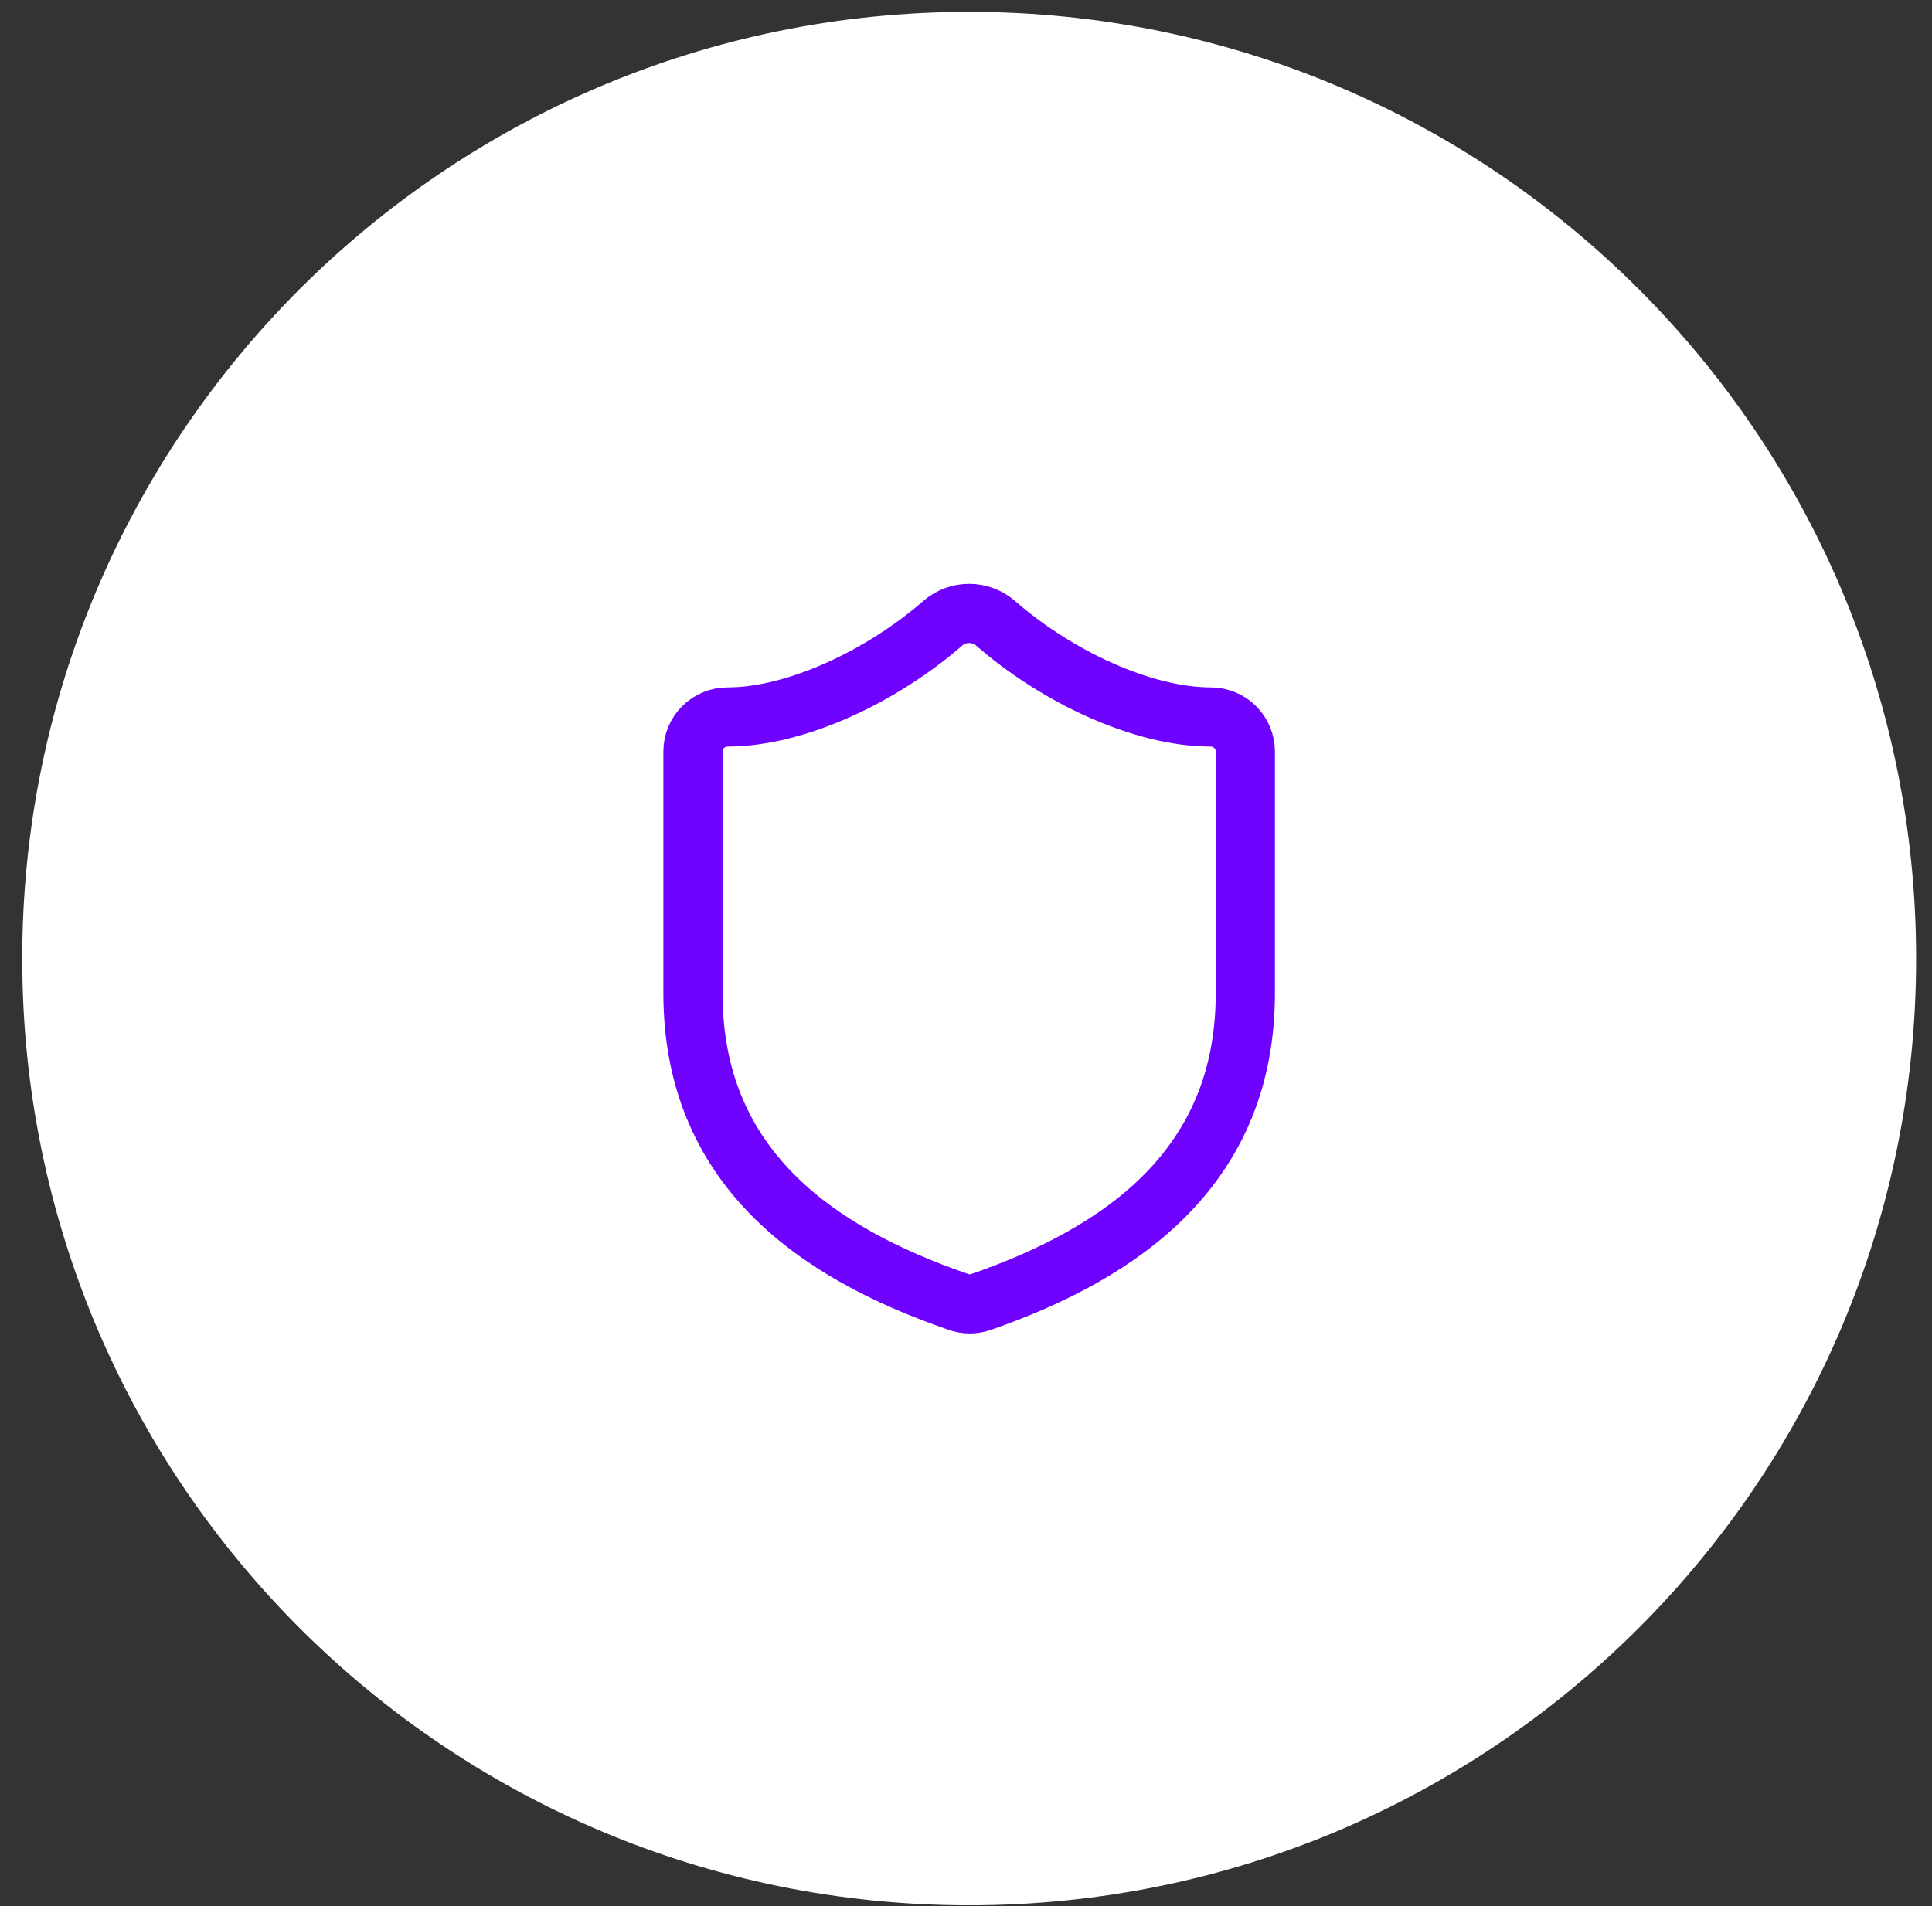
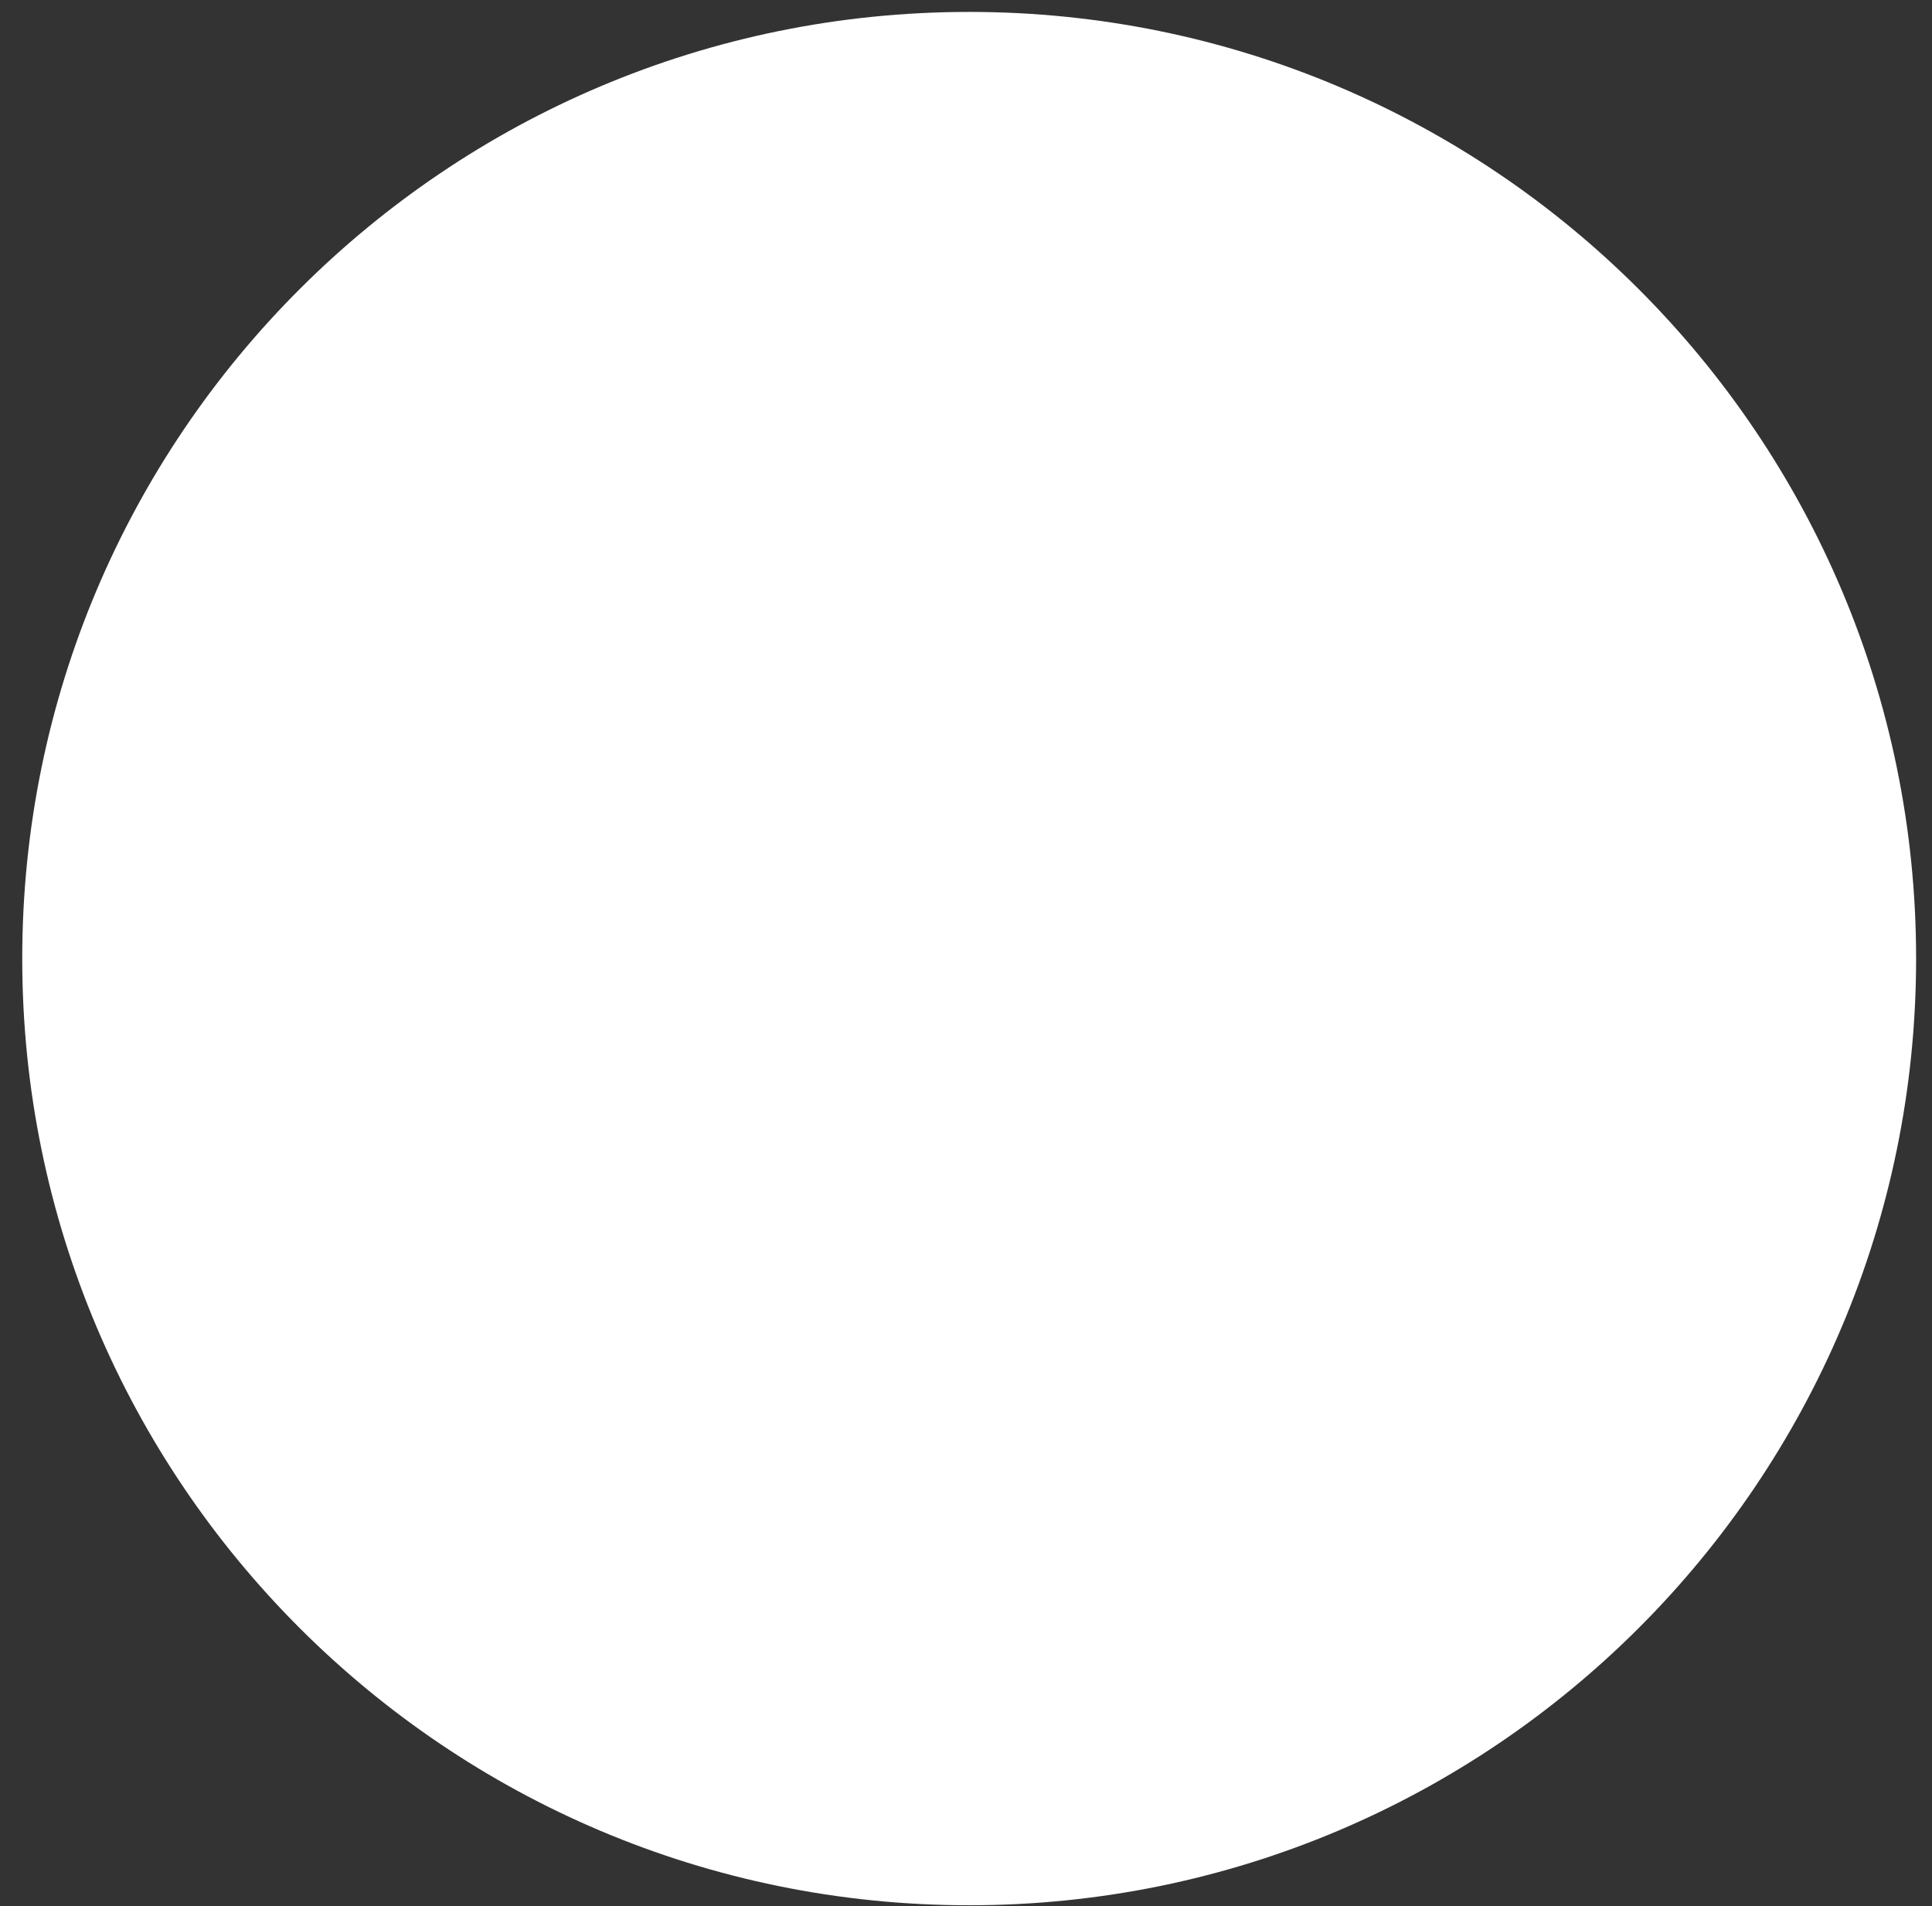
<svg xmlns="http://www.w3.org/2000/svg" width="76" height="75" viewBox="0 0 76 75" fill="none">
  <rect x="0" y="0" width="76" height="75" fill="#333333" stroke="none" />
  <path d="M0.875 37.718C0.875 17.146 17.552 0.469 38.125 0.469C58.697 0.469 75.375 17.146 75.375 37.718C75.375 58.291 58.697 74.968 38.125 74.968C17.552 74.968 0.875 58.291 0.875 37.718Z" fill="white" />
-   <path d="M48.988 39.077C48.988 45.867 44.235 49.263 38.586 51.232C38.29 51.332 37.968 51.327 37.676 51.218C32.013 49.263 27.259 45.867 27.259 39.077V29.571C27.259 29.21 27.402 28.865 27.657 28.61C27.912 28.356 28.257 28.212 28.617 28.212C31.334 28.212 34.729 26.583 37.092 24.519C37.379 24.273 37.745 24.138 38.124 24.138C38.502 24.138 38.868 24.273 39.156 24.519C41.532 26.596 44.914 28.212 47.63 28.212C47.99 28.212 48.336 28.356 48.59 28.61C48.845 28.865 48.988 29.21 48.988 29.571V39.077Z" stroke="#6F01FE" stroke-width="2.328" stroke-linecap="round" stroke-linejoin="round" />
</svg>